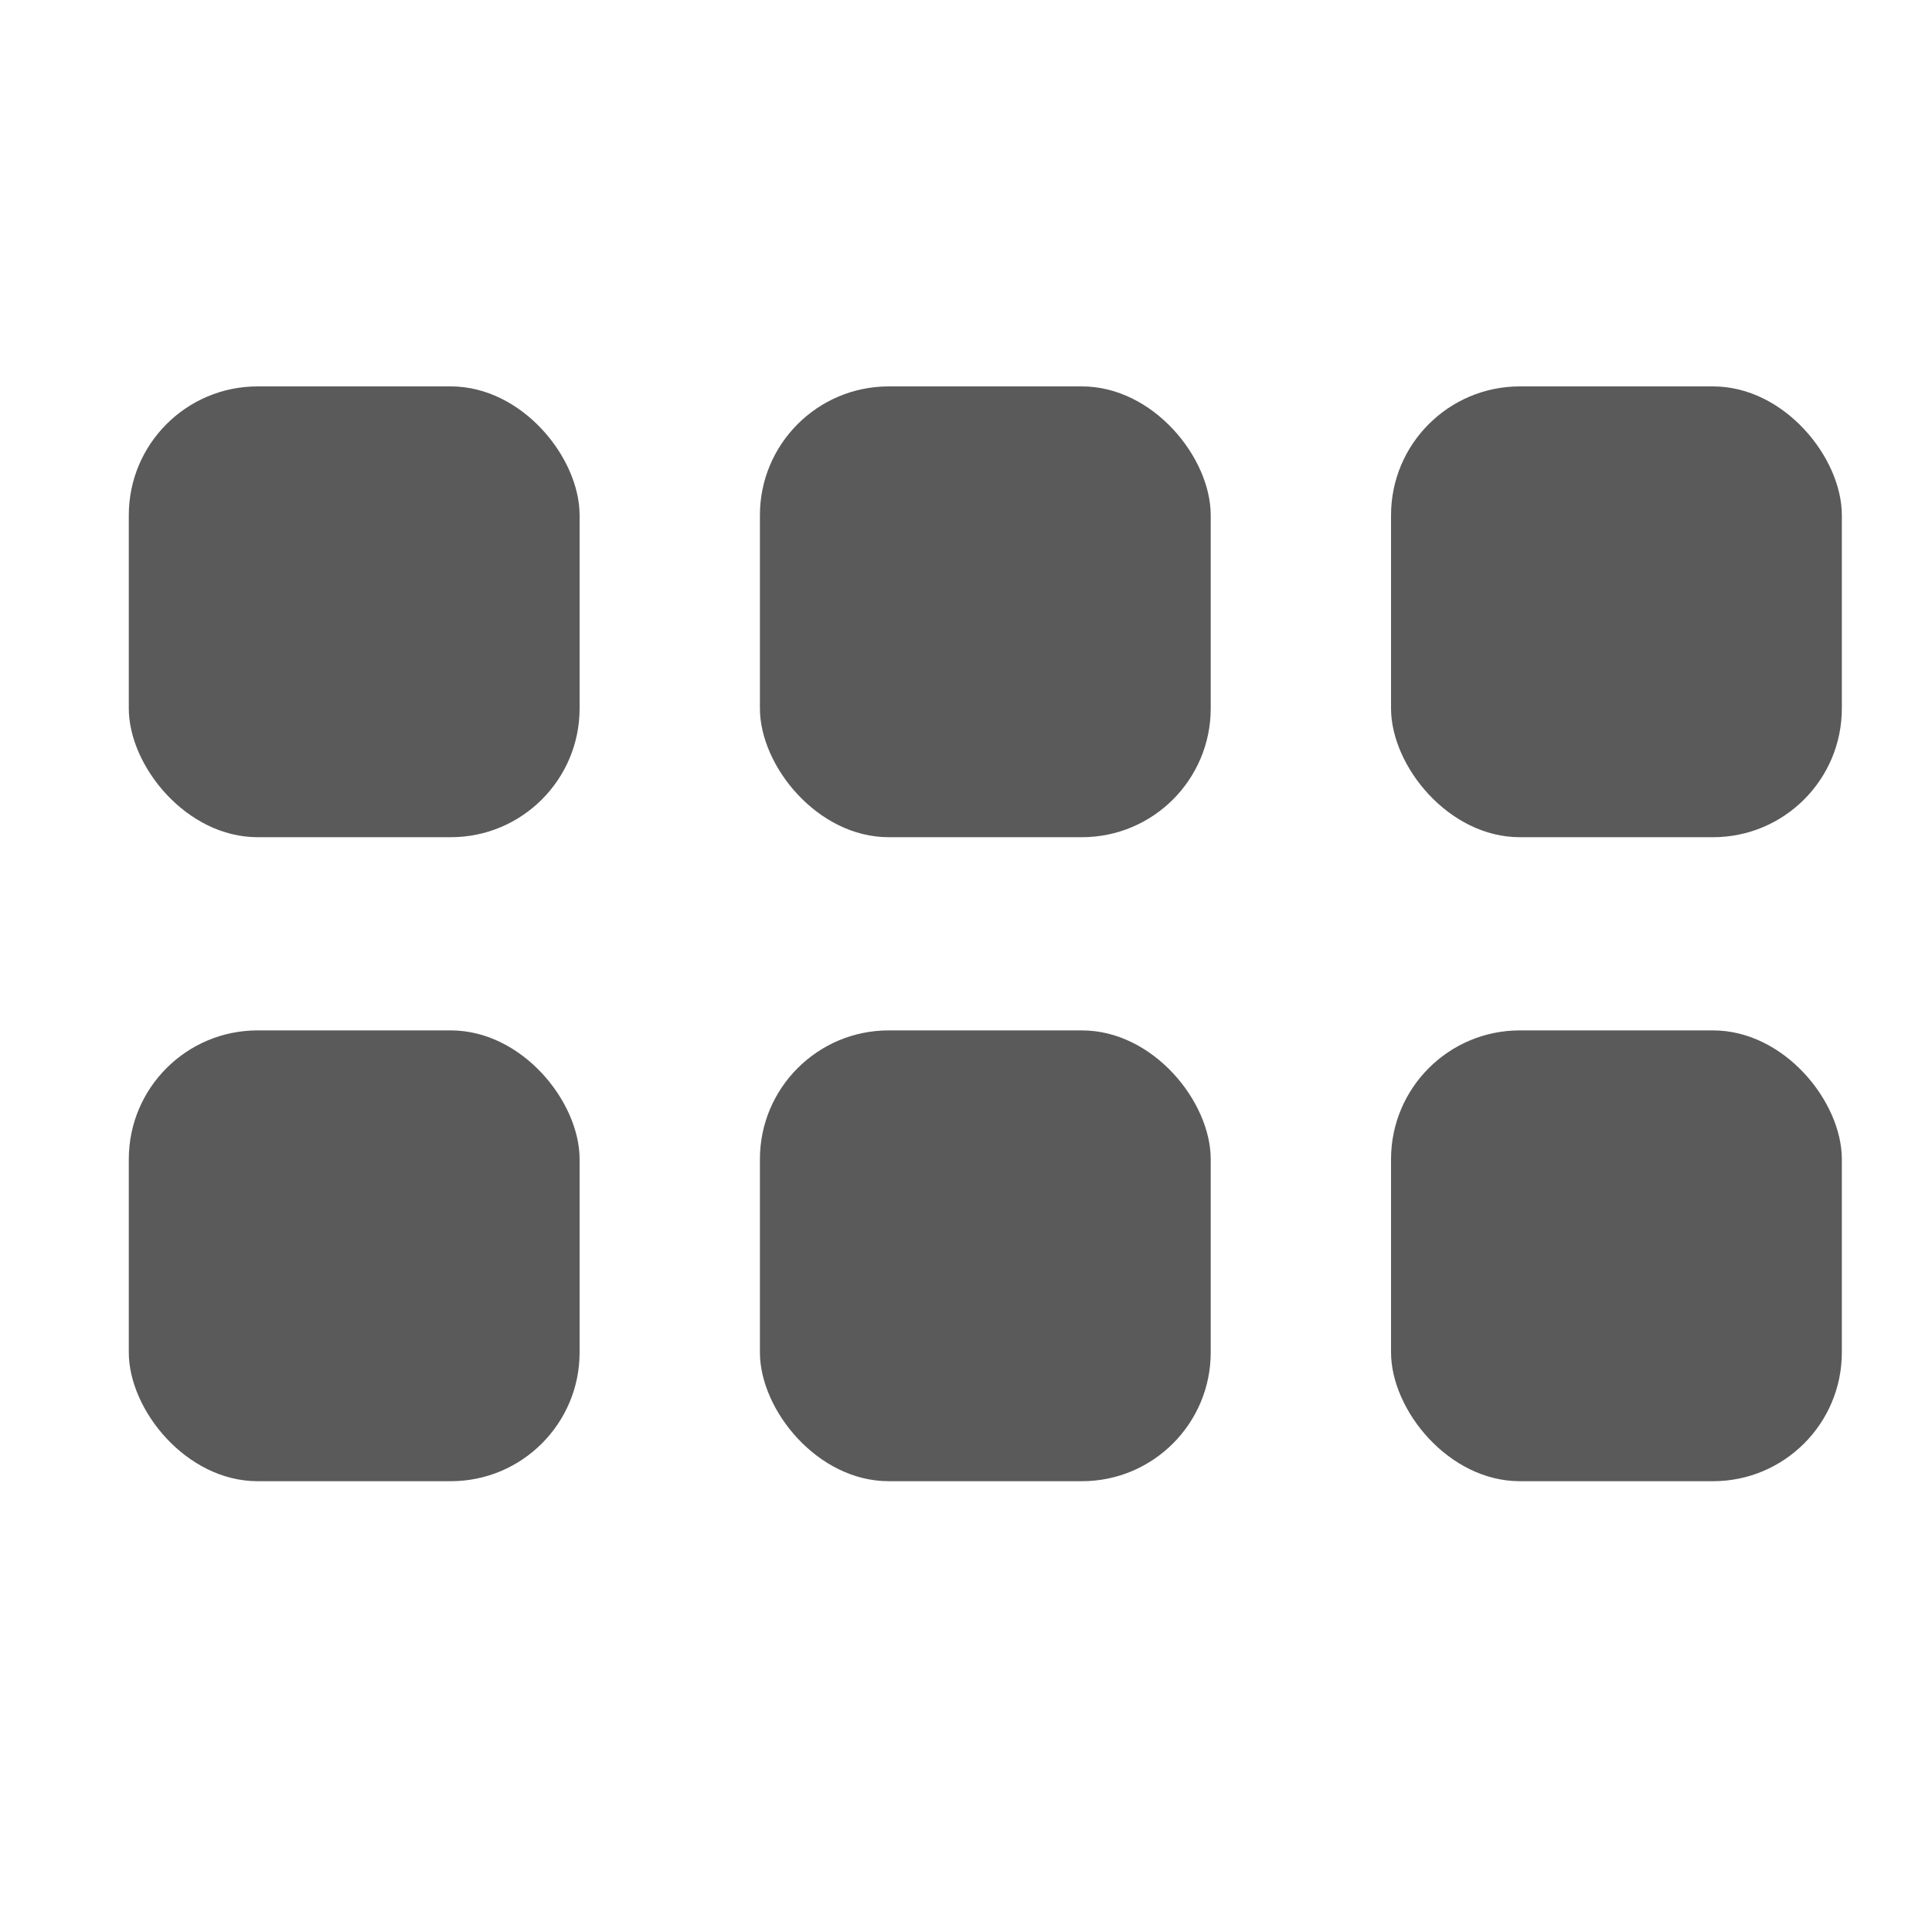
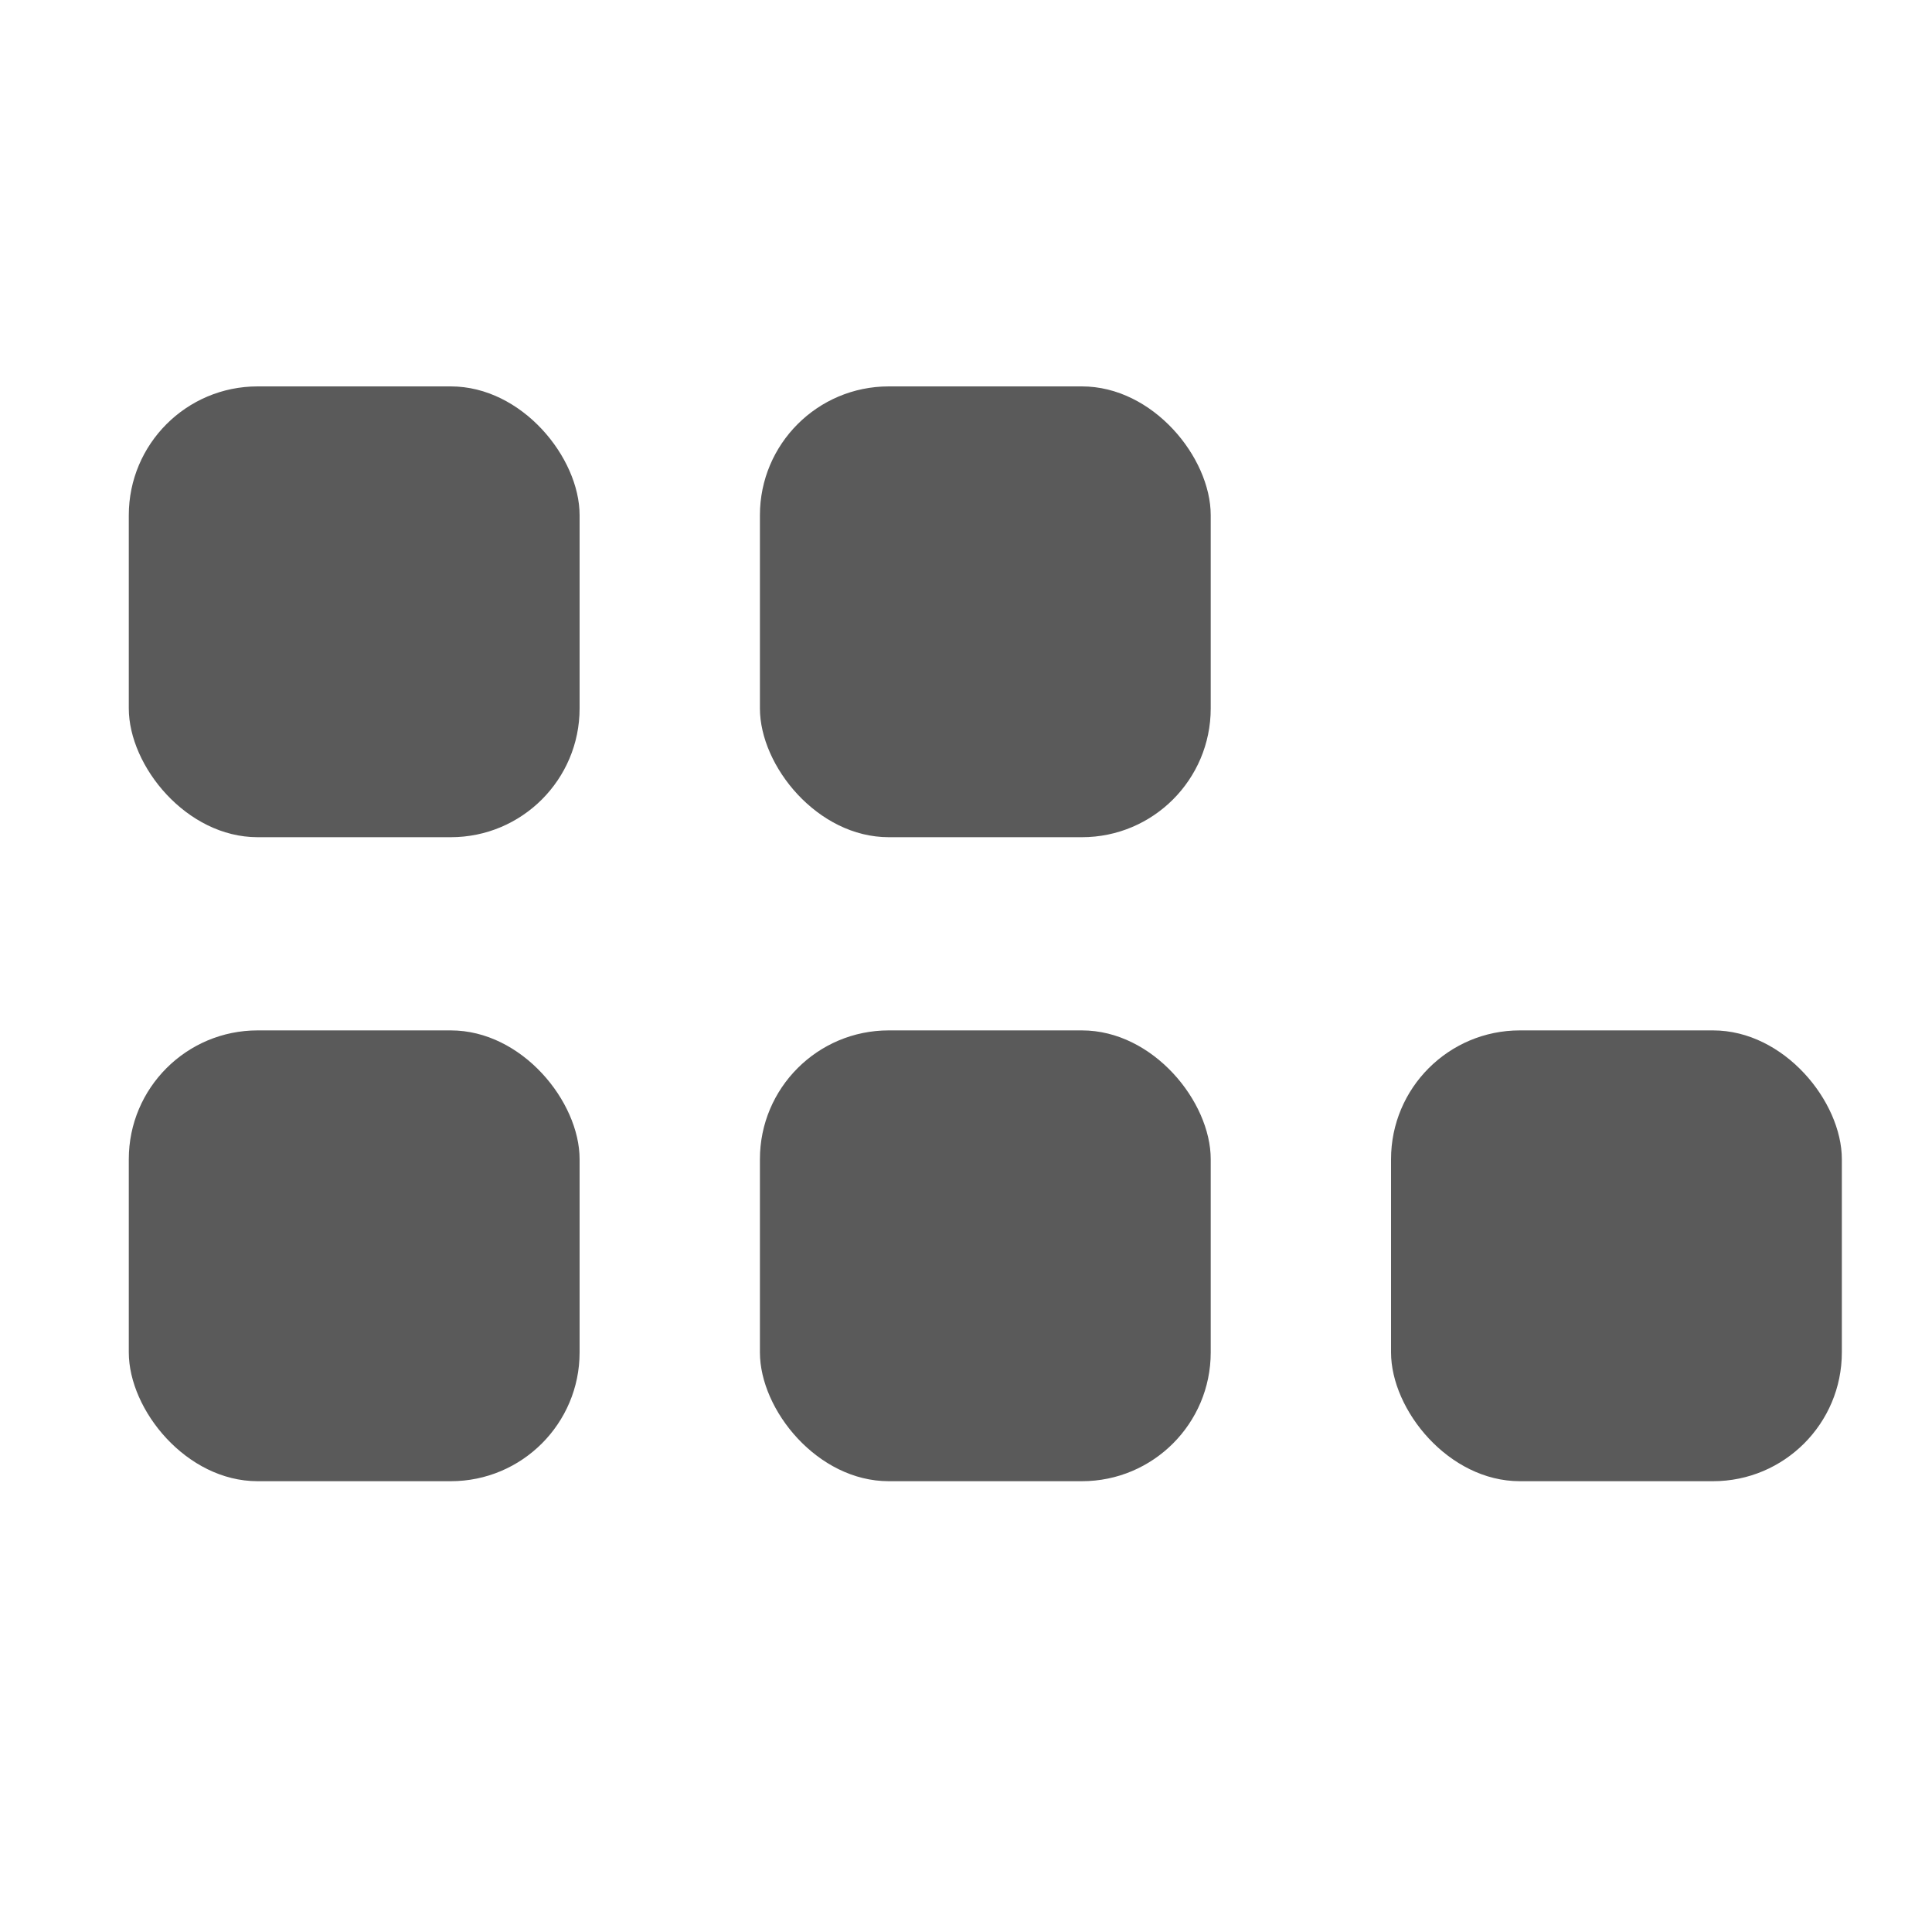
<svg xmlns="http://www.w3.org/2000/svg" width="30px" height="30px" viewBox="0 0 30 30" version="1.1">
  <title>ICON / KEYMAPPINGS</title>
  <g id="ICON-/-KEYMAPPINGS" stroke="none" stroke-width="1" fill="none" fill-rule="evenodd">
    <rect id="Rectangle" fill="#5A5A5A" x="2" y="16" width="7" height="7" rx="2" />
    <rect id="Rectangle" fill="#5A5A5A" x="21.6" y="16" width="7" height="7" rx="2" />
    <rect id="Rectangle" fill="#5A5A5A" x="11.8" y="16" width="7" height="7" rx="2" />
    <rect id="Rectangle" fill="#5A5A5A" x="2" y="6" width="7" height="7" rx="2" />
-     <rect id="Rectangle" fill="#5A5A5A" x="21.6" y="6" width="7" height="7" rx="2" />
    <rect id="Rectangle" fill="#5A5A5A" x="11.8" y="6" width="7" height="7" rx="2" />
  </g>
</svg>